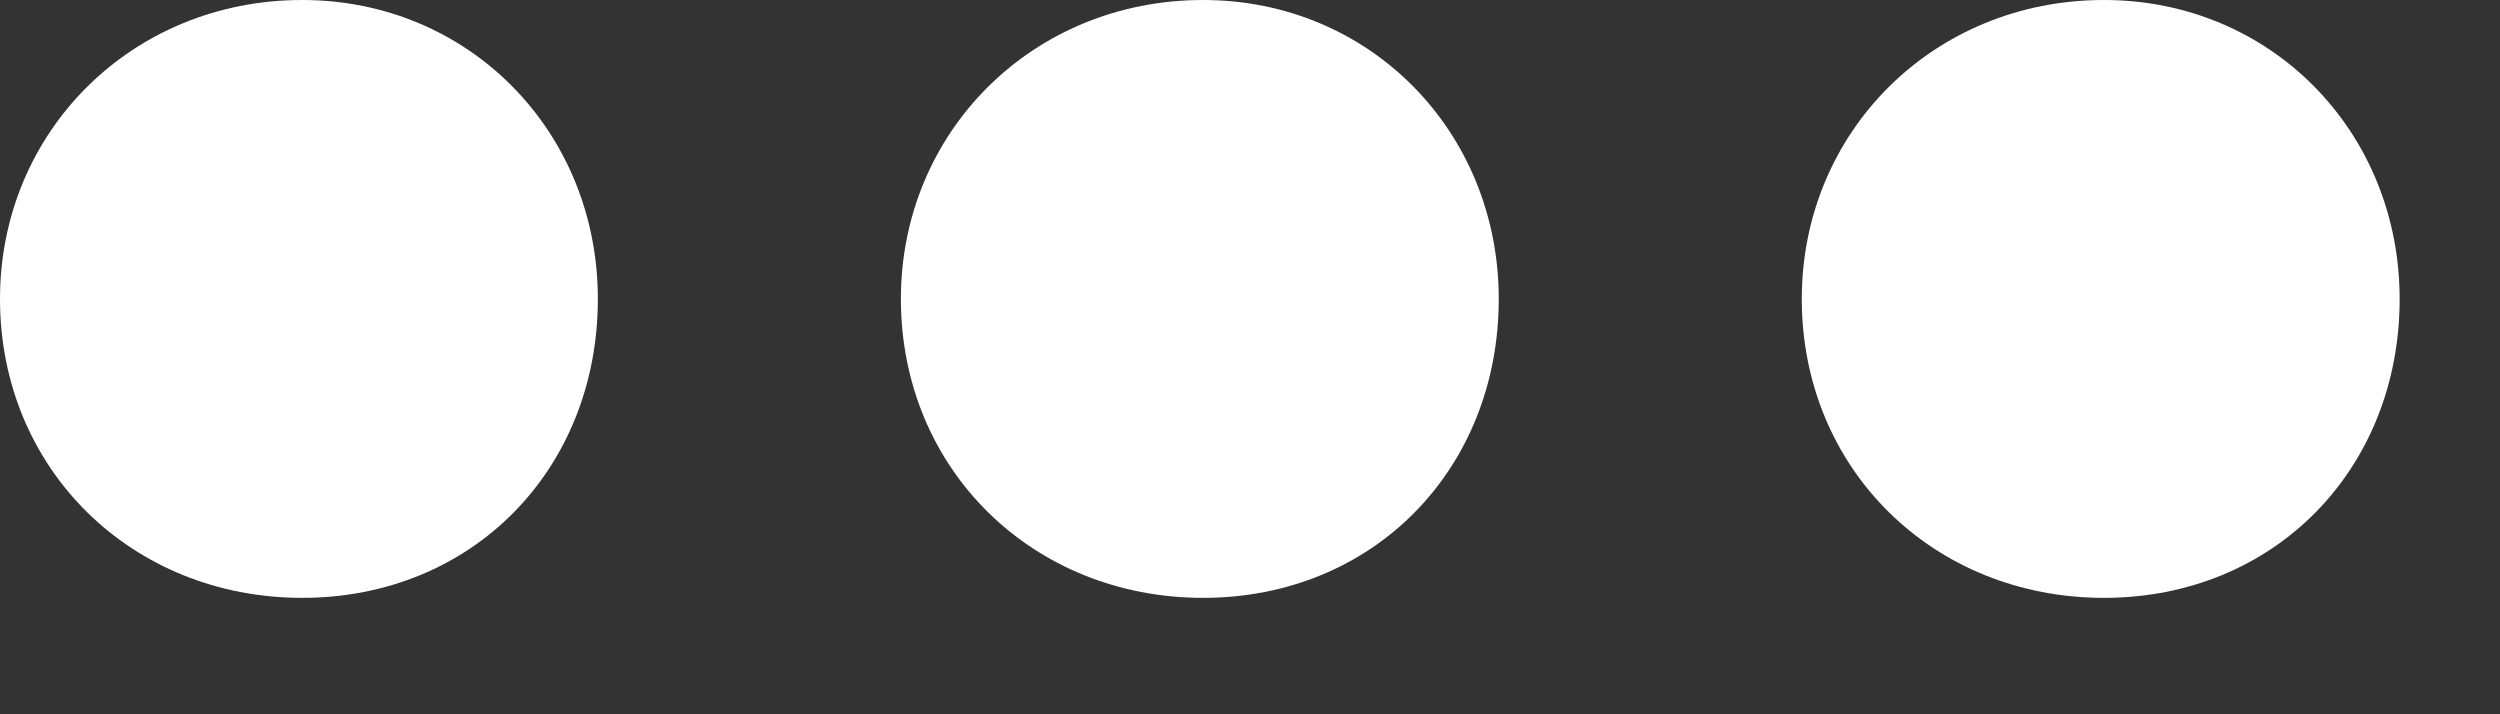
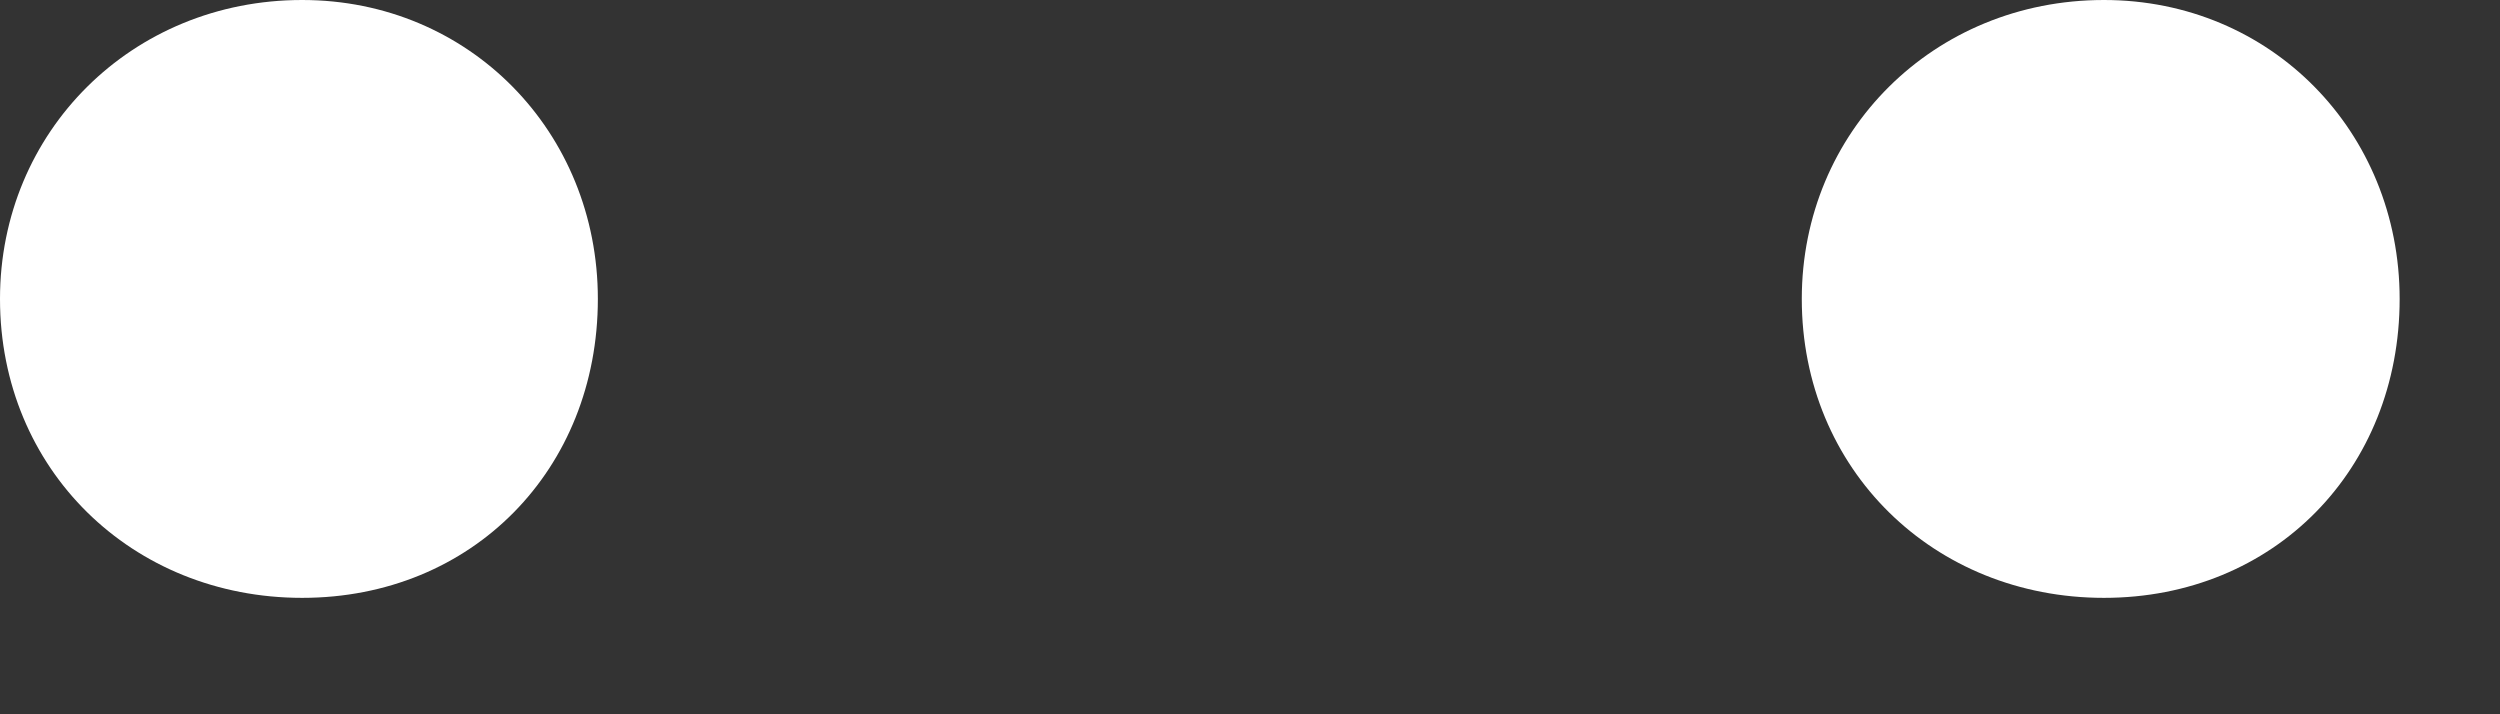
<svg xmlns="http://www.w3.org/2000/svg" width="14" height="4" viewBox="0 0 14 4" fill="none">
  <rect x="0" y="0" width="14" height="4" fill="#333333" stroke="none" />
  <path d="M0 1.674C0 2.628 0.738 3.348 1.692 3.348C2.646 3.348 3.348 2.628 3.348 1.674C3.348 0.738 2.628 0 1.692 0C0.738 0 0 0.738 0 1.674Z" fill="white" />
-   <path d="M5.045 1.674C5.045 2.628 5.783 3.348 6.737 3.348C7.691 3.348 8.393 2.628 8.393 1.674C8.393 0.738 7.673 0 6.737 0C5.783 0 5.045 0.738 5.045 1.674Z" fill="white" />
  <path d="M10.09 1.674C10.09 2.628 10.828 3.348 11.782 3.348C12.736 3.348 13.438 2.628 13.438 1.674C13.438 0.738 12.718 0 11.782 0C10.828 0 10.09 0.738 10.09 1.674Z" fill="white" />
</svg>